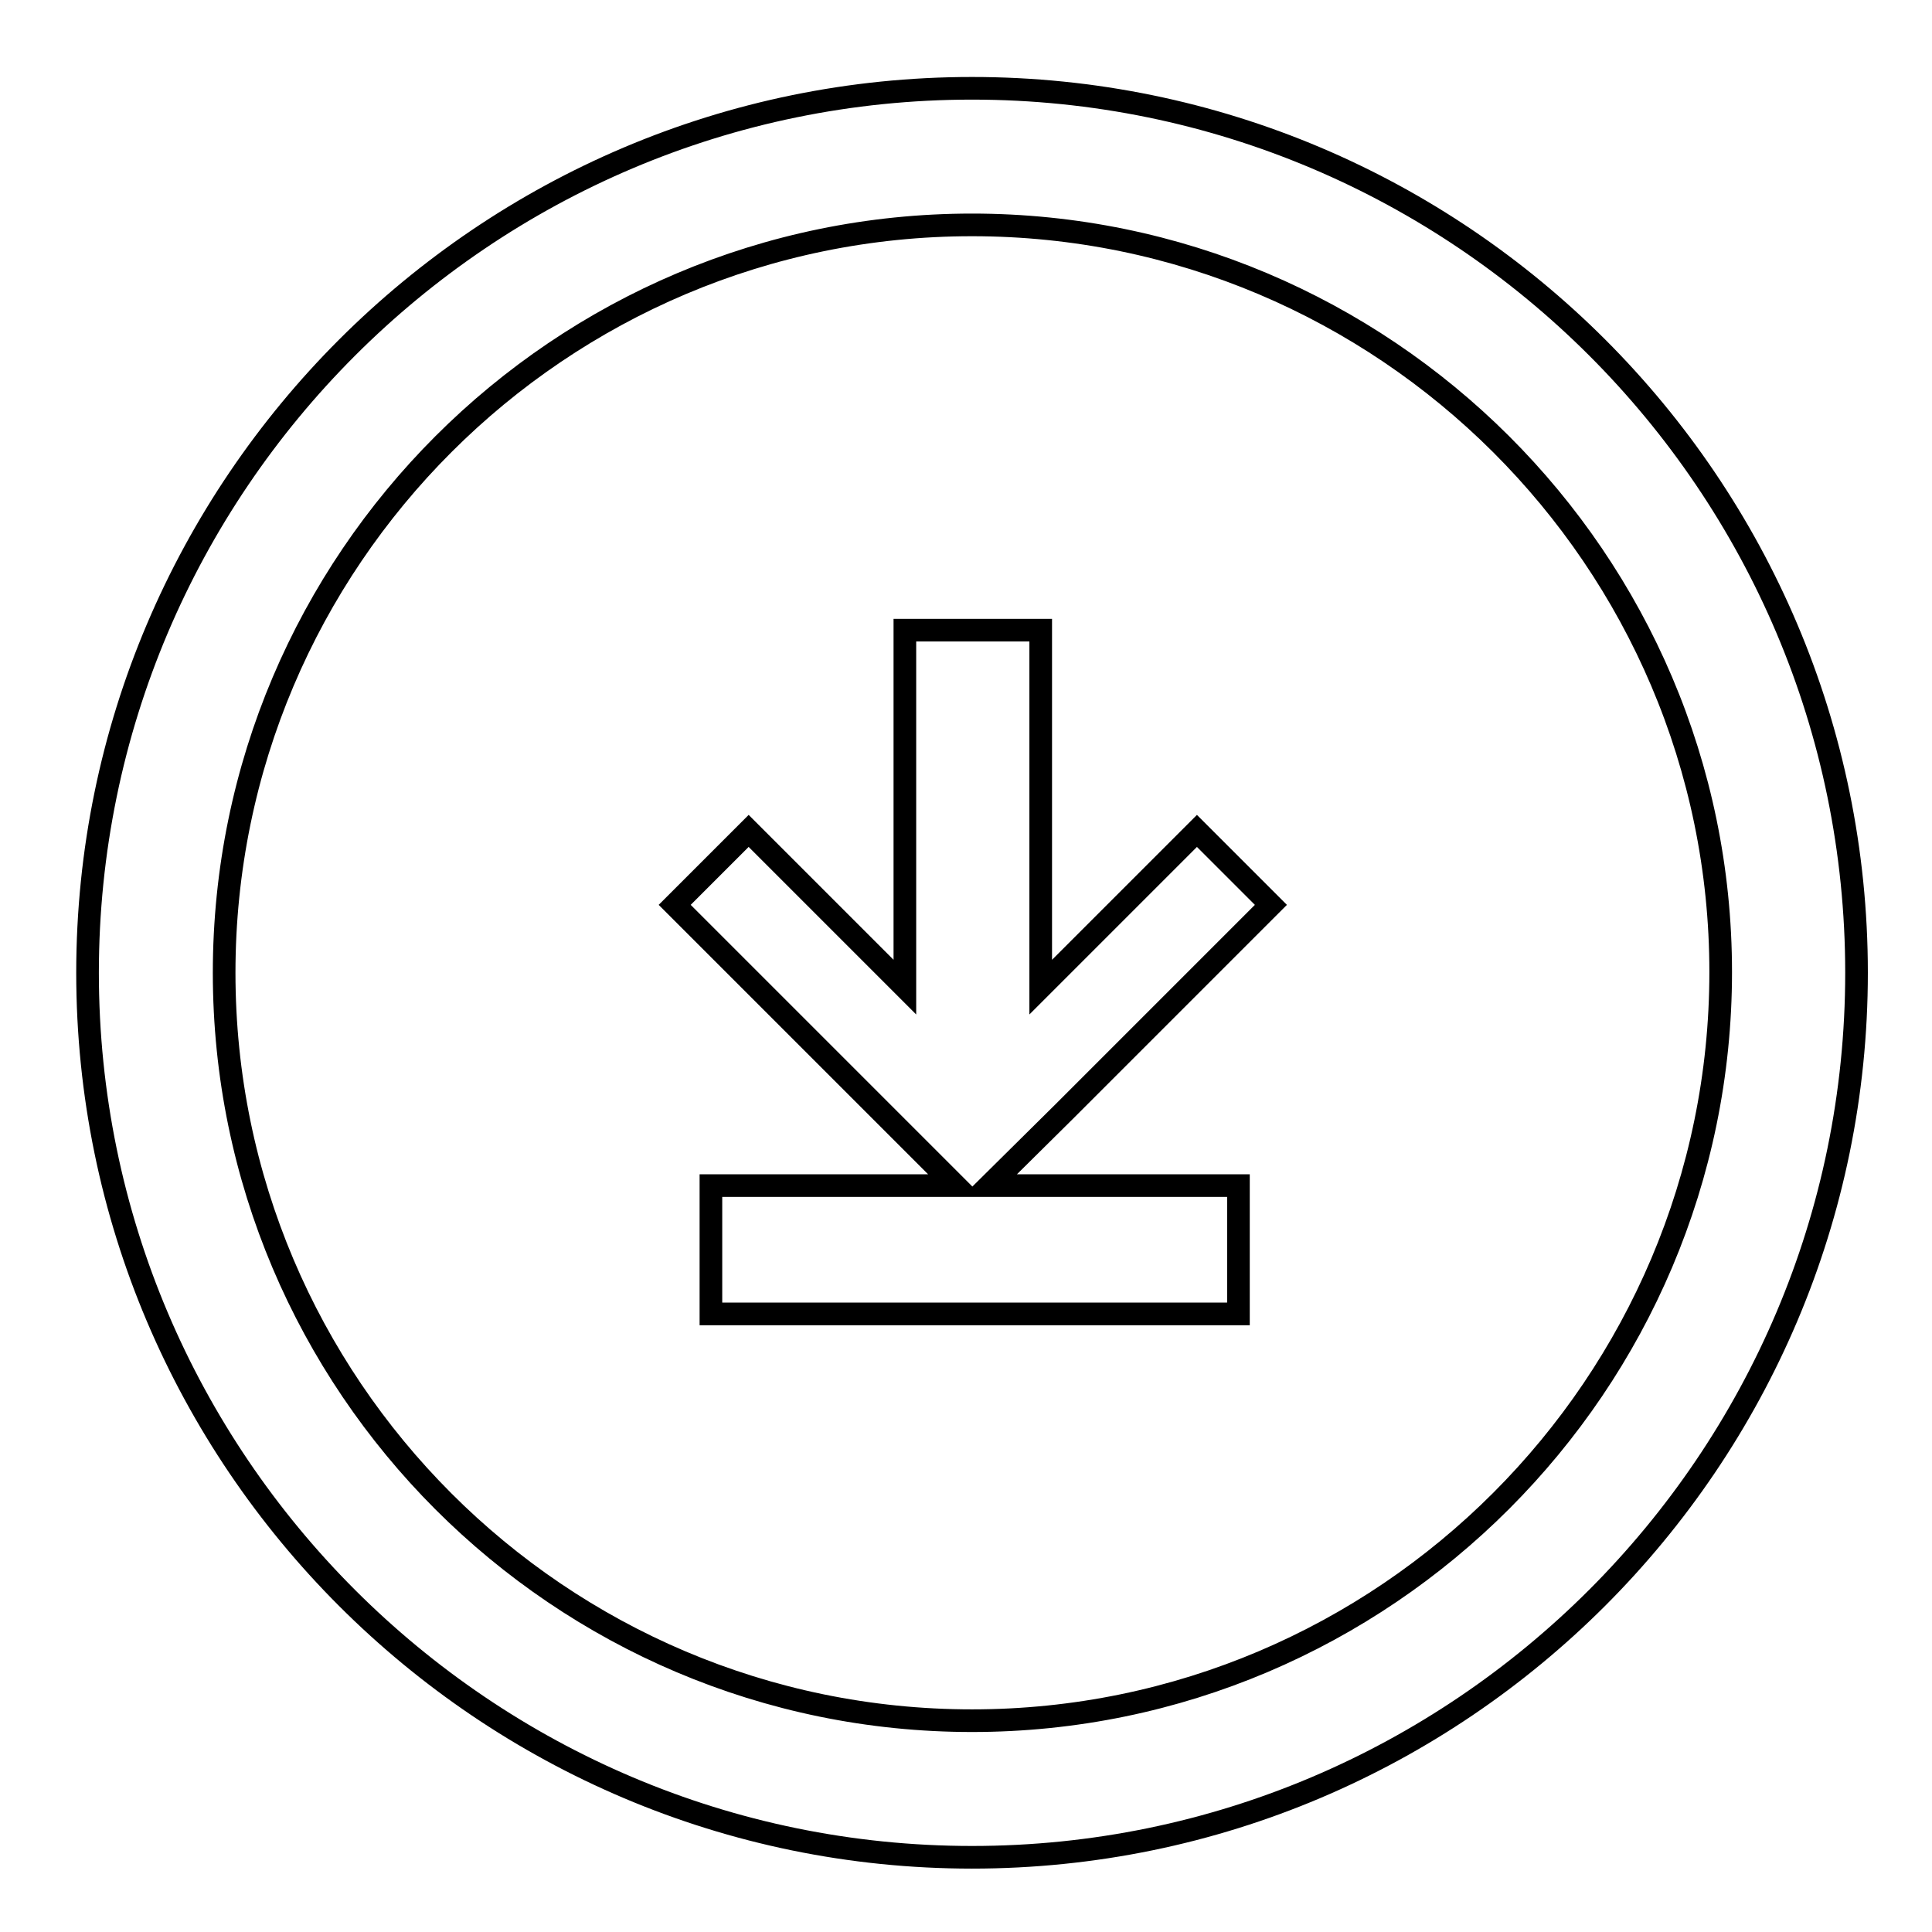
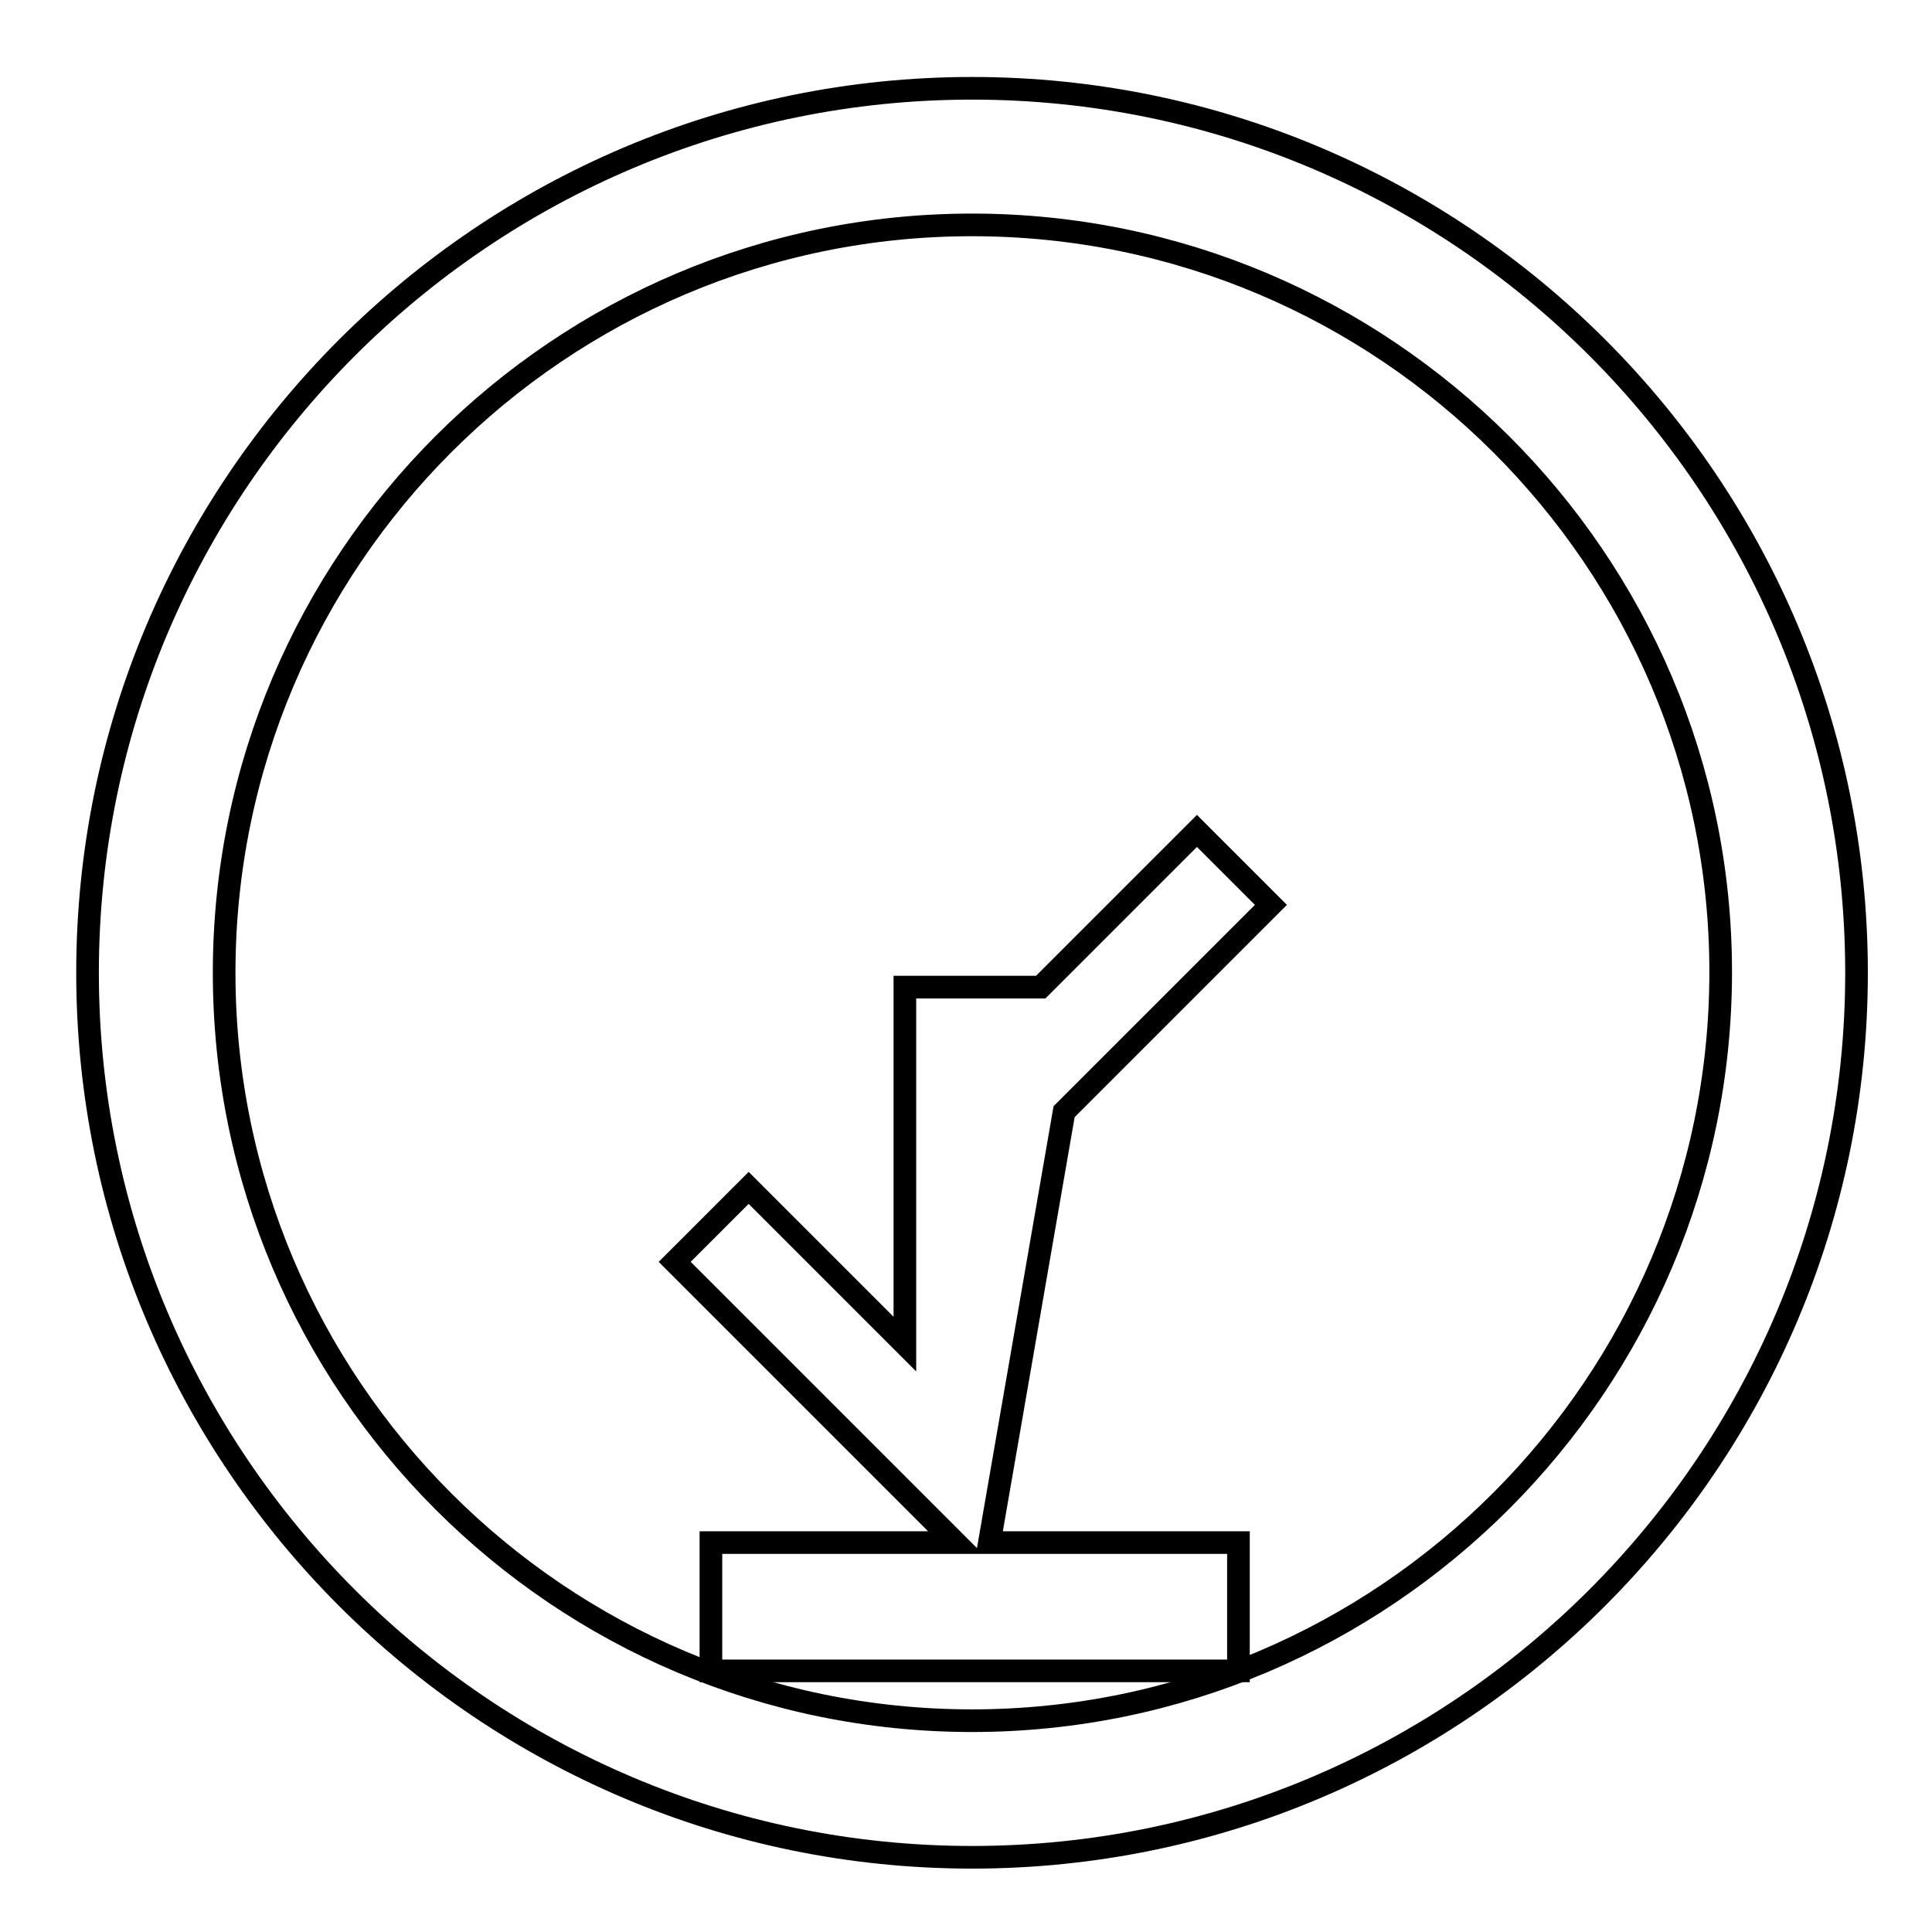
<svg xmlns="http://www.w3.org/2000/svg" version="1.1" x="0px" y="0px" viewBox="0 0 256 256" enable-background="new 0 0 256 256" xml:space="preserve">
  <g>
    <g>
-       <path stroke-width="3" fill-opacity="0" stroke="#000000" d="M10,10" />
      <path stroke-width="3" fill-opacity="0" stroke="#000000" d="M128.8,11.7c-64.6,0-117.2,52.6-117.2,117.2c0,64.6,52.6,117.2,117.2,117.2c64.6,0,117.2-52.6,117.2-117.2C246,64.2,193.4,11.7,128.8,11.7z M128.8,228c-54.7,0-99.1-44.5-99.1-99.1c0-54.7,44.5-99.1,99.1-99.1S228,74.2,228,128.8C228,183.4,183.5,228,128.8,228z" />
-       <path stroke-width="3" fill-opacity="0" stroke="#000000" d="M141,147.3l27.4-27.4l-9.8-9.8l-20.7,20.7V83.5h-18v47.3l-20.7-20.7l-9.8,9.8l27.4,27.4l0,0l9.8,9.8H94.2v17h69.9v-17h-33L141,147.3L141,147.3z" />
+       <path stroke-width="3" fill-opacity="0" stroke="#000000" d="M141,147.3l27.4-27.4l-9.8-9.8l-20.7,20.7h-18v47.3l-20.7-20.7l-9.8,9.8l27.4,27.4l0,0l9.8,9.8H94.2v17h69.9v-17h-33L141,147.3L141,147.3z" />
    </g>
  </g>
</svg>